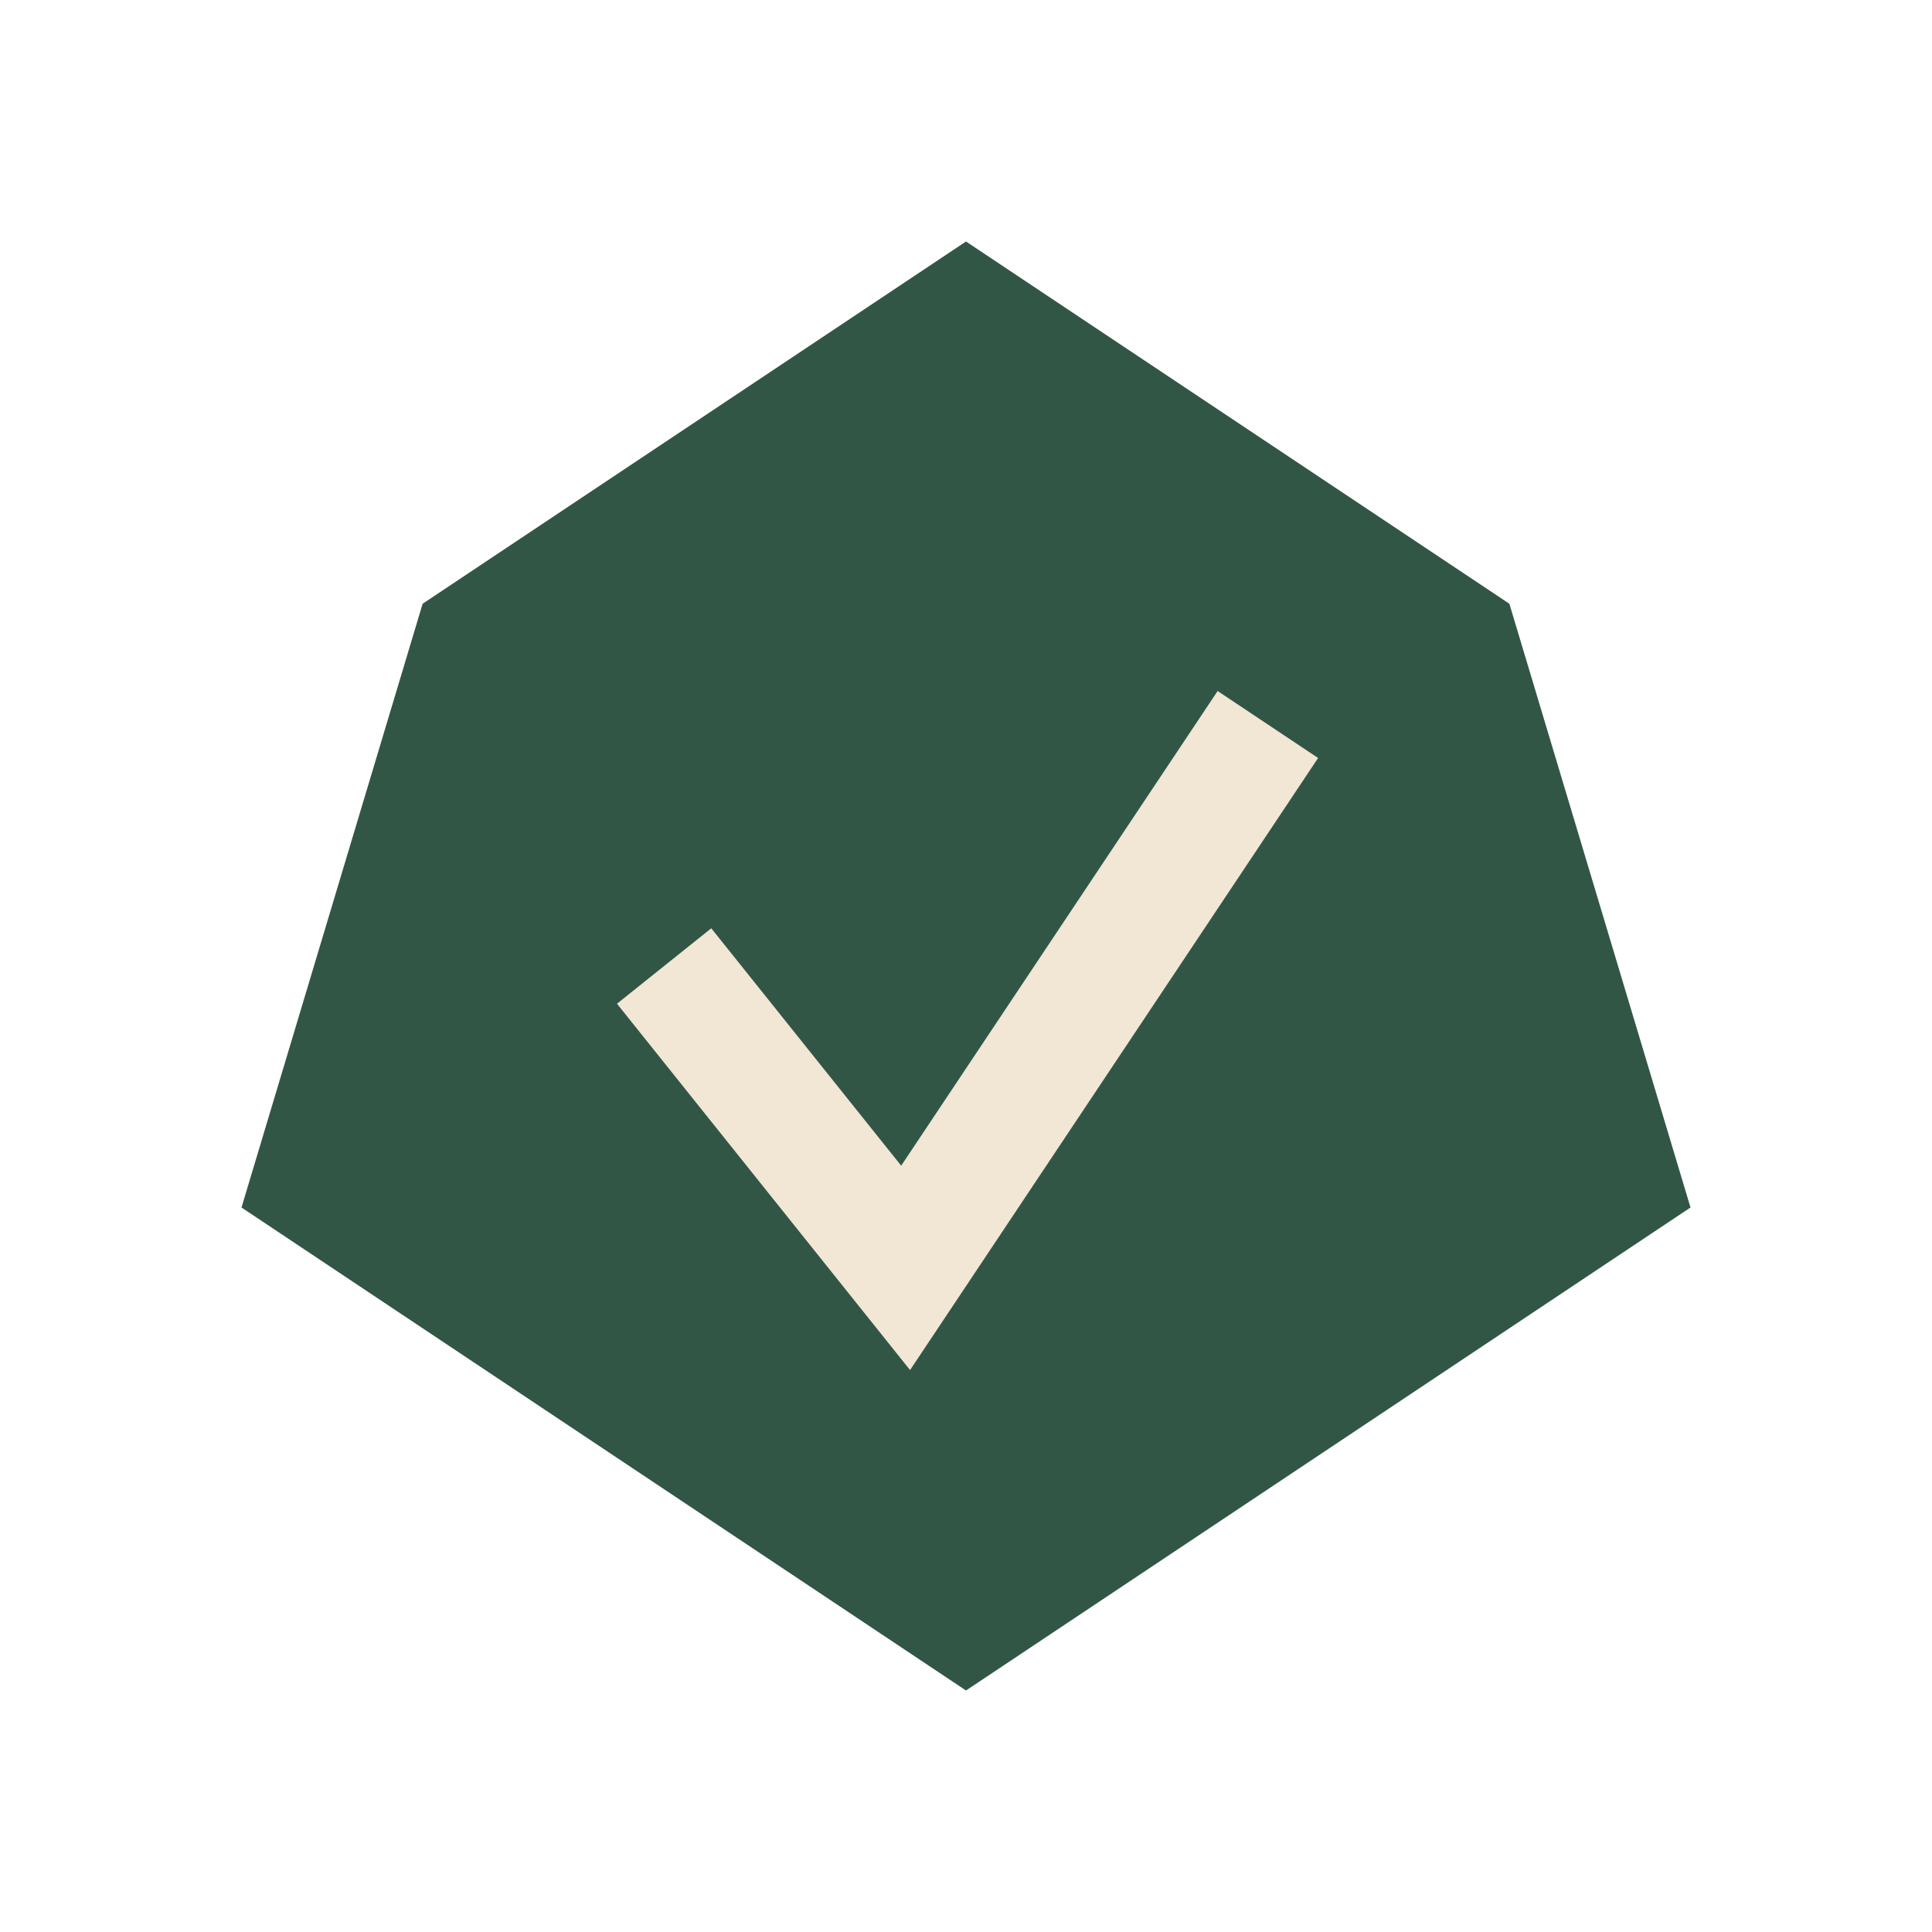
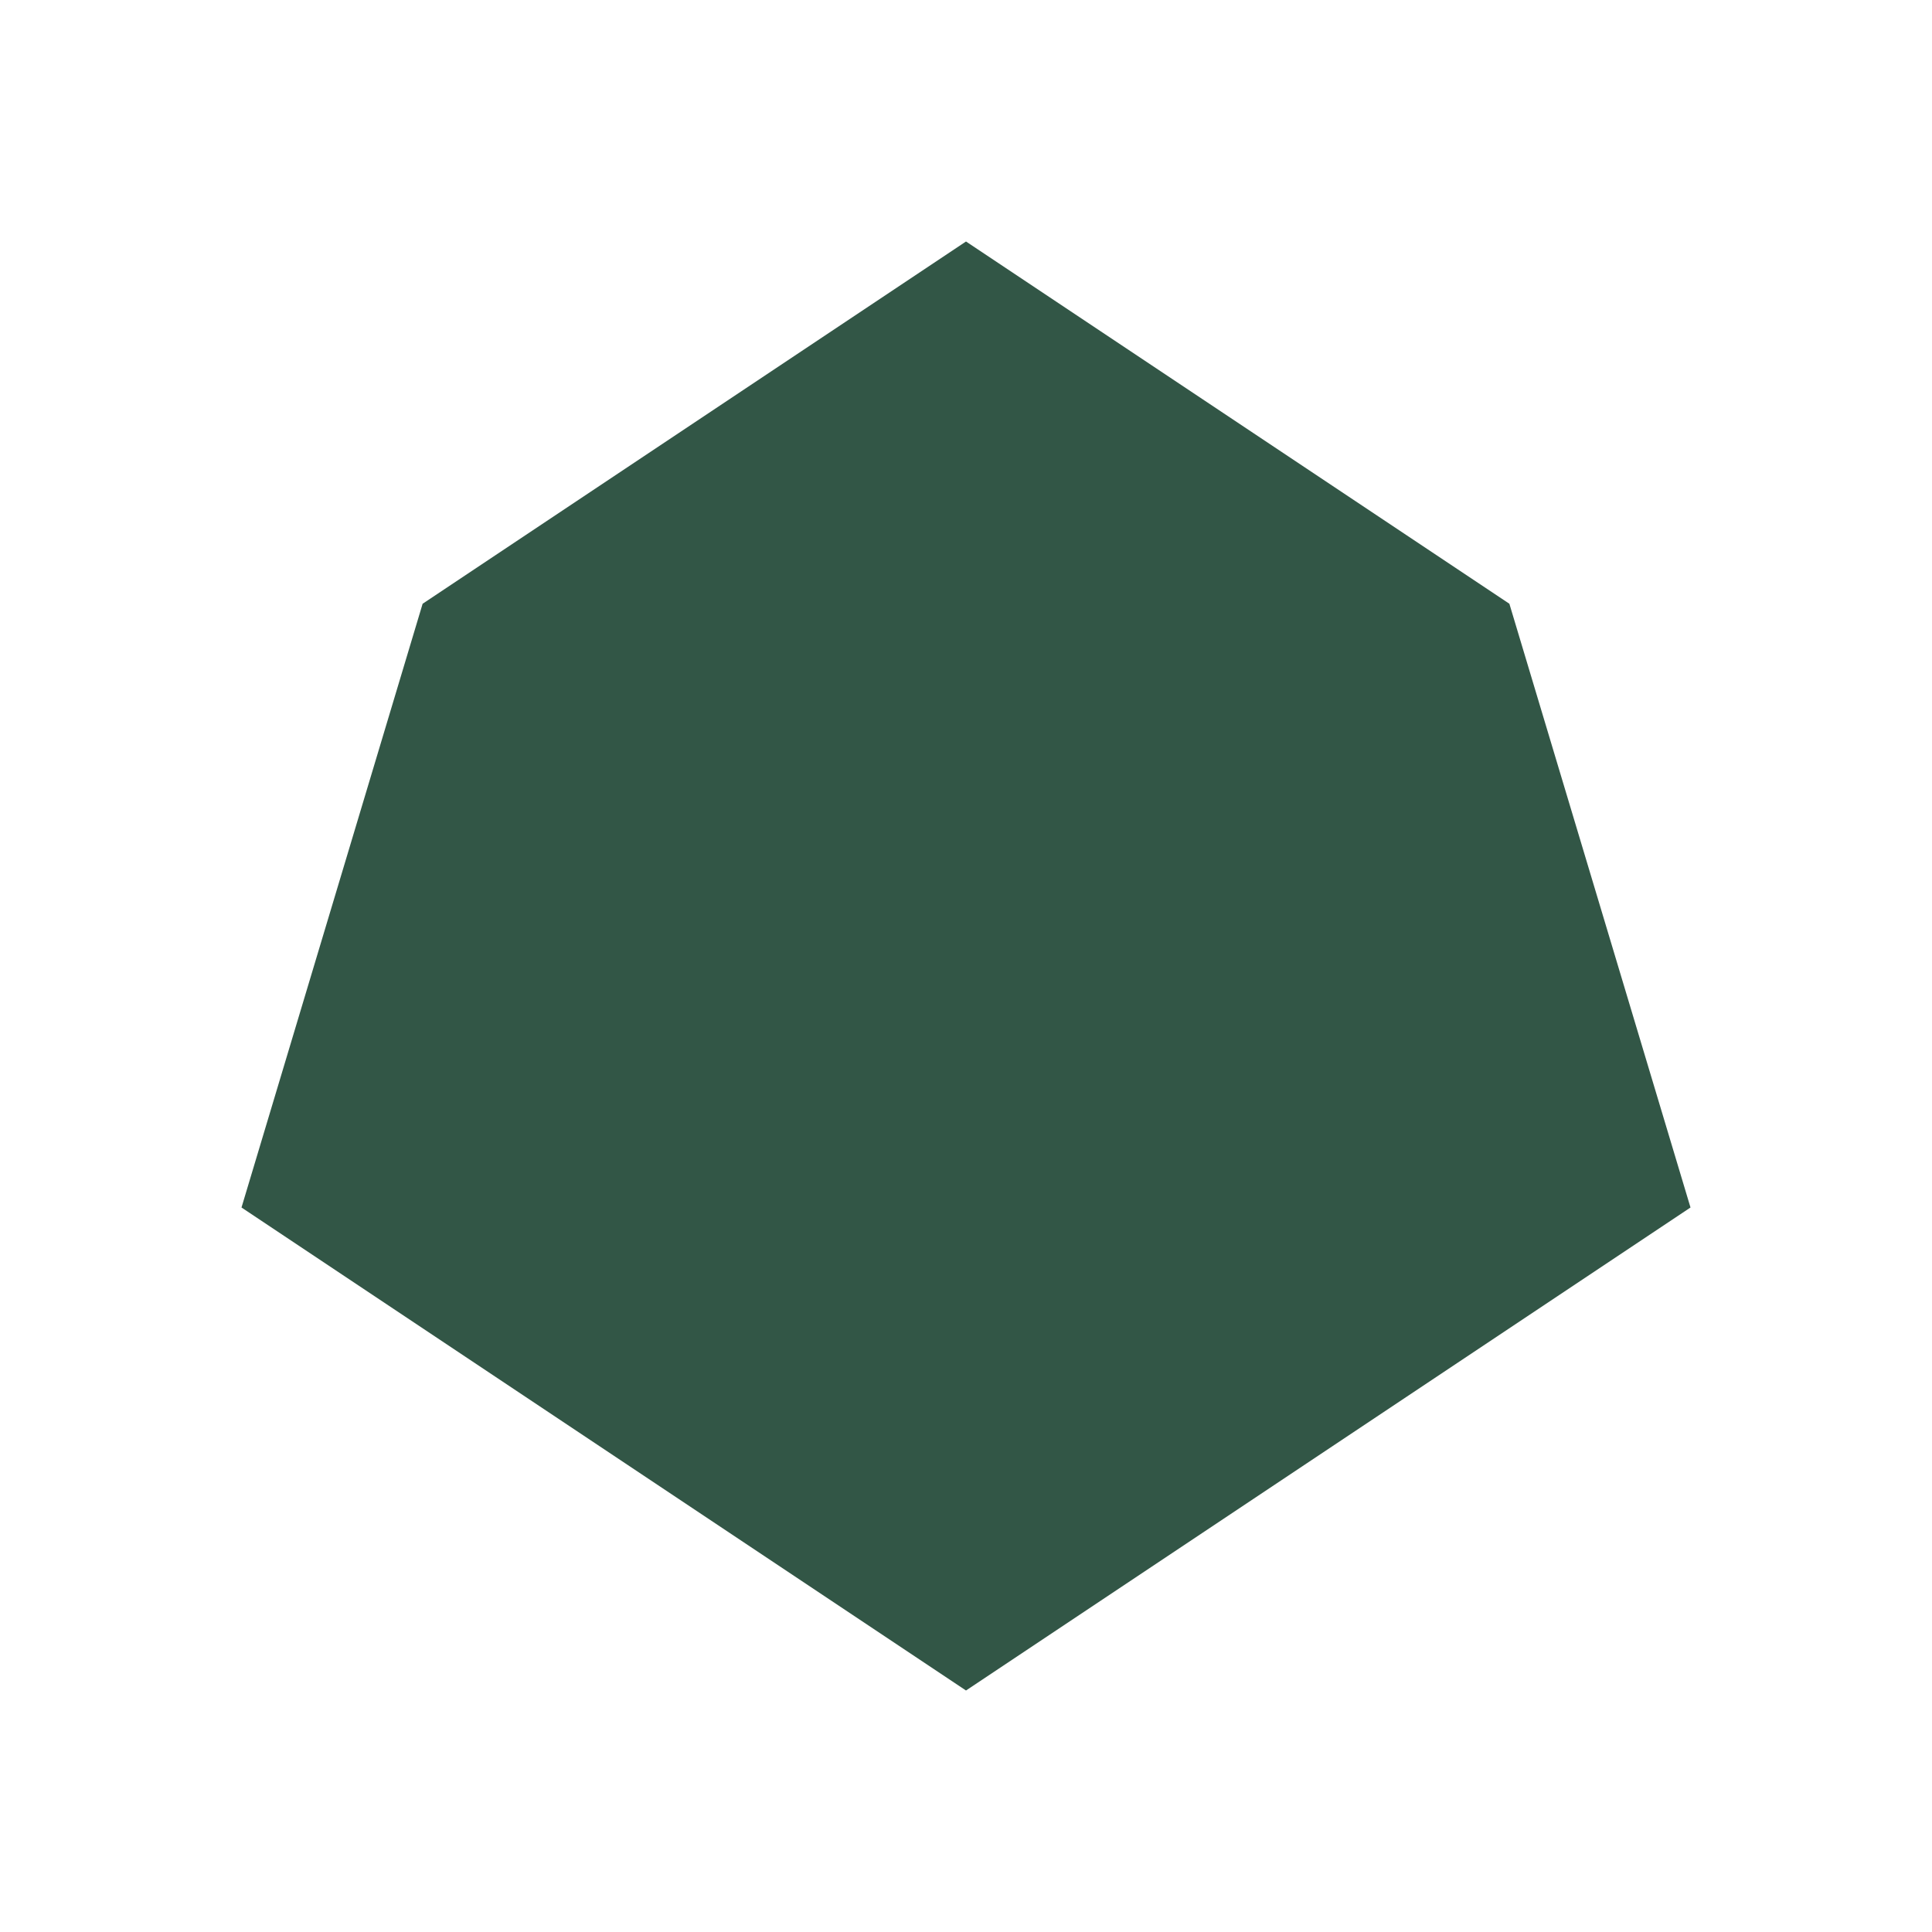
<svg xmlns="http://www.w3.org/2000/svg" width="32" height="32" viewBox="0 0 32 32">
  <polygon points="16,4 25,10 28,20 16,28 4,20 7,10" fill="#325646" />
-   <path d="M11 16l4 5 6-9" stroke="#F2E6D4" stroke-width="2" fill="none" />
</svg>